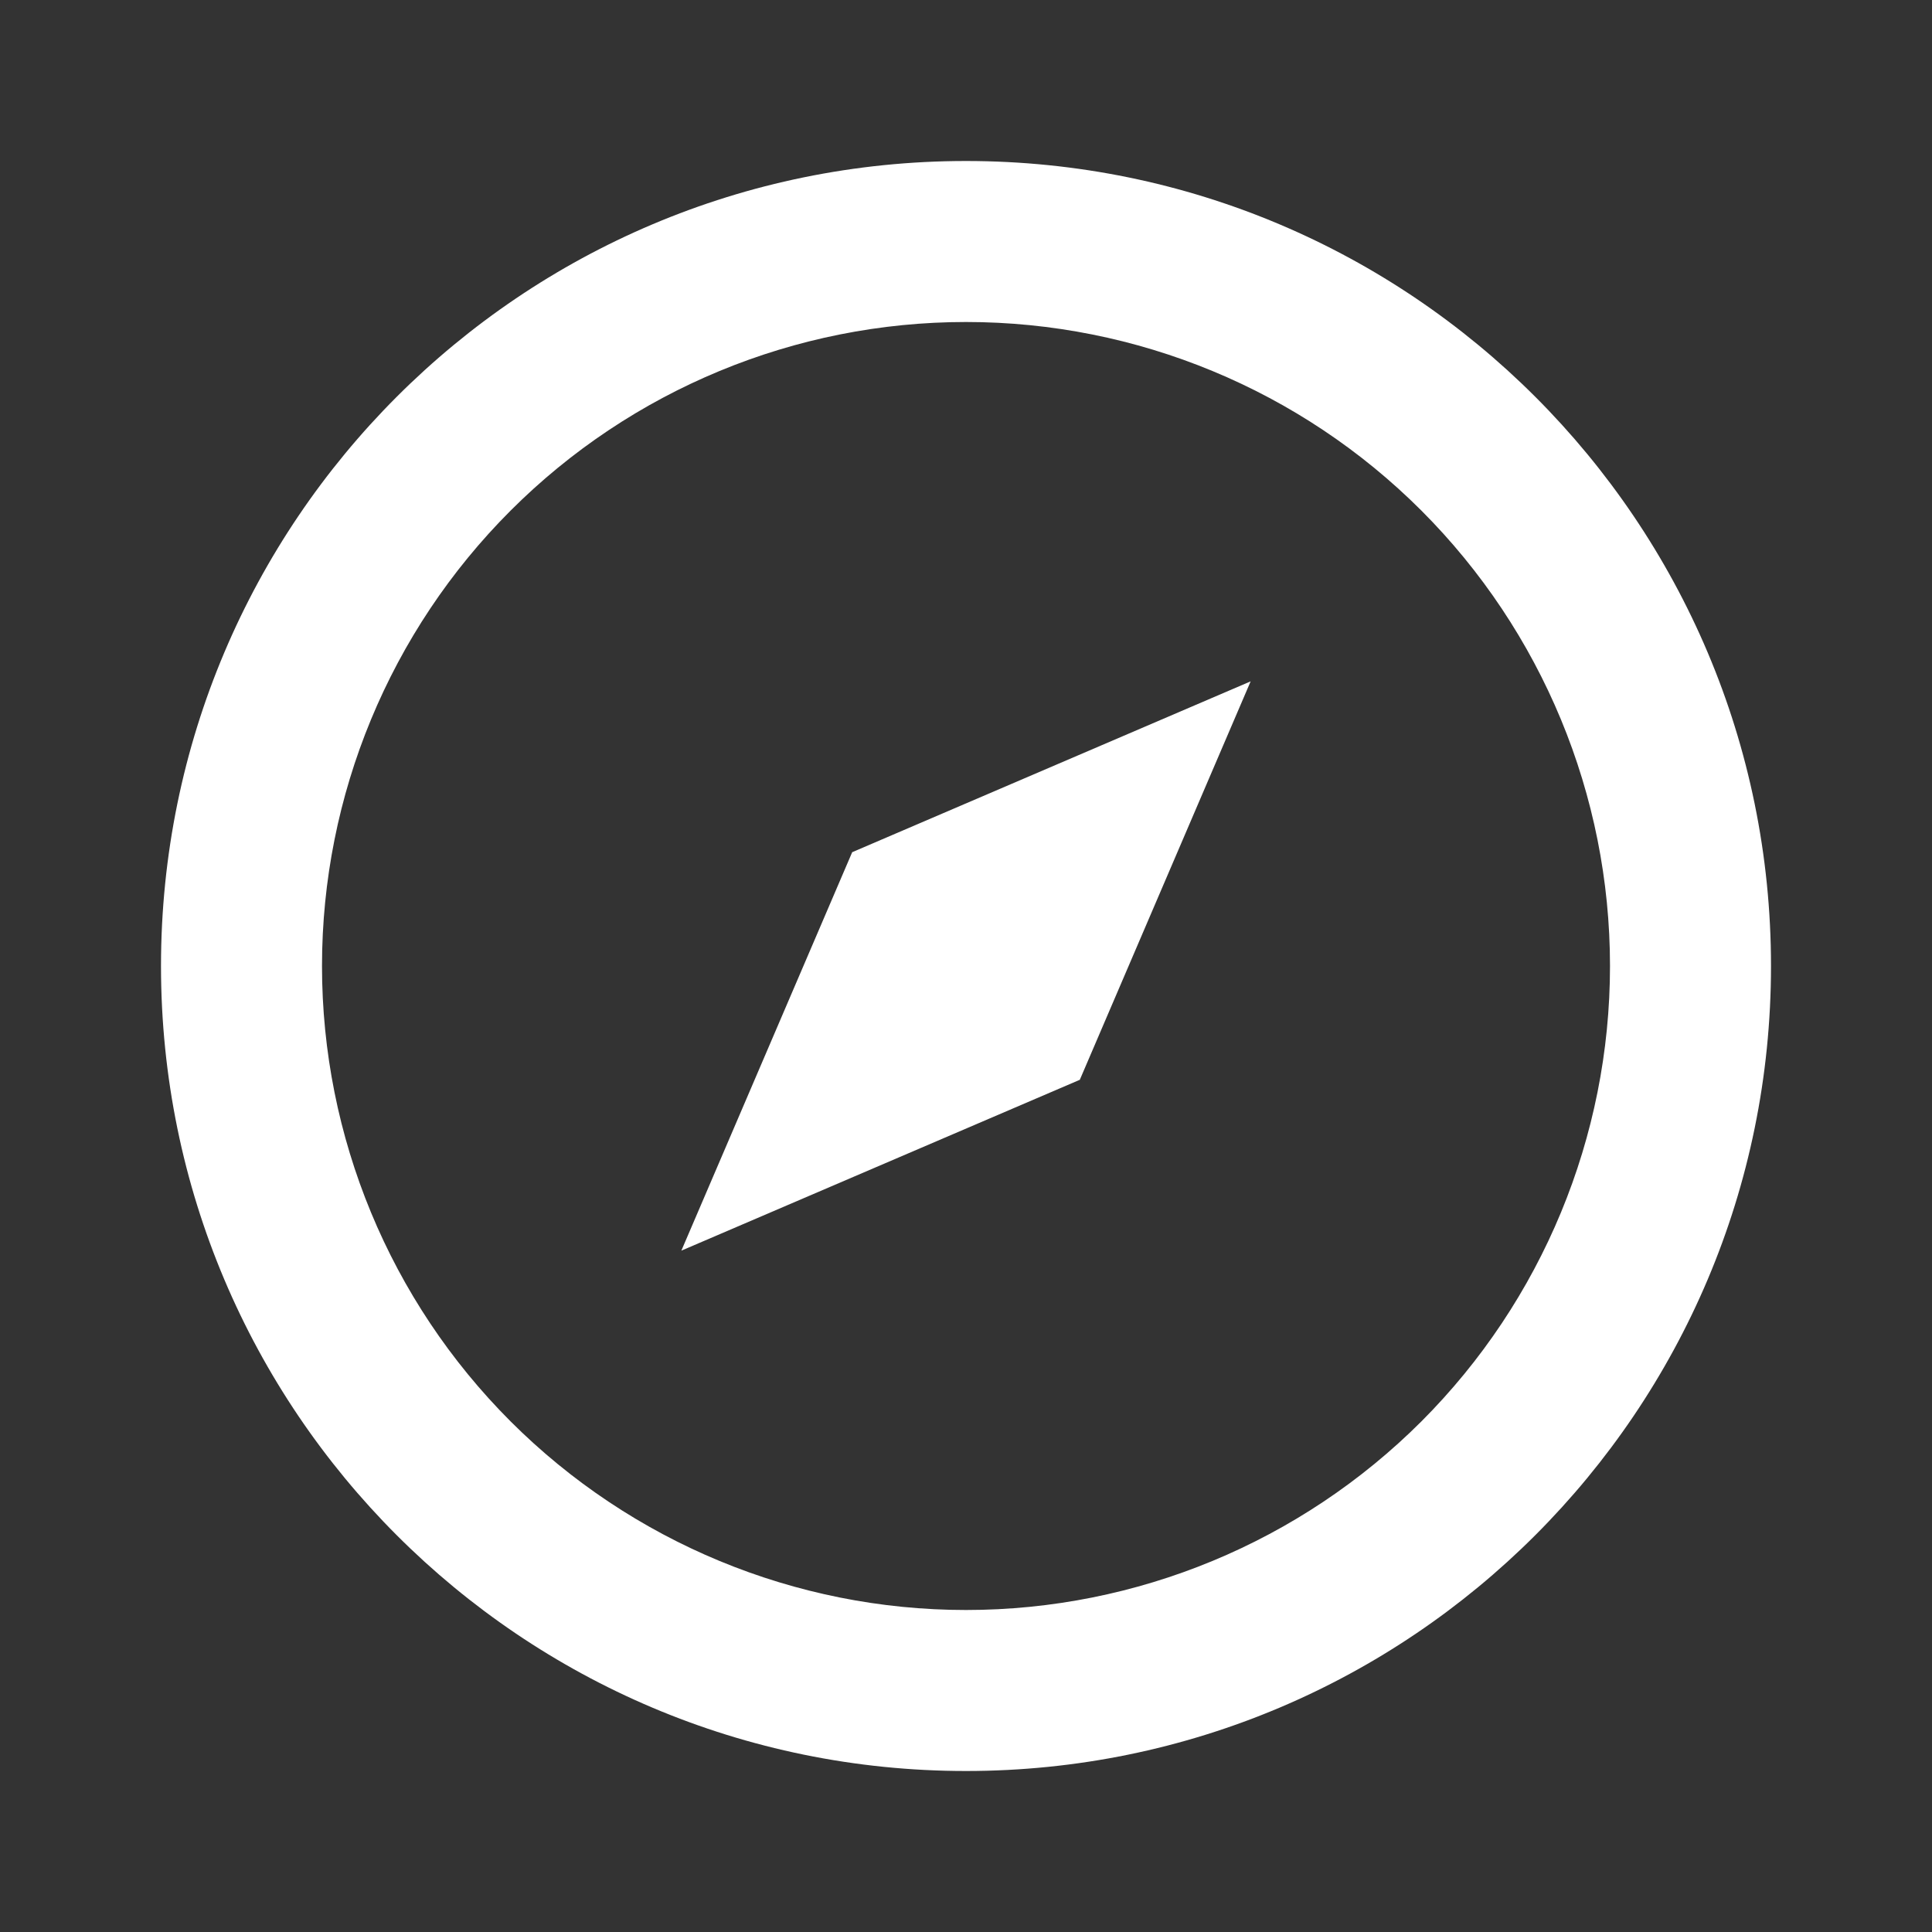
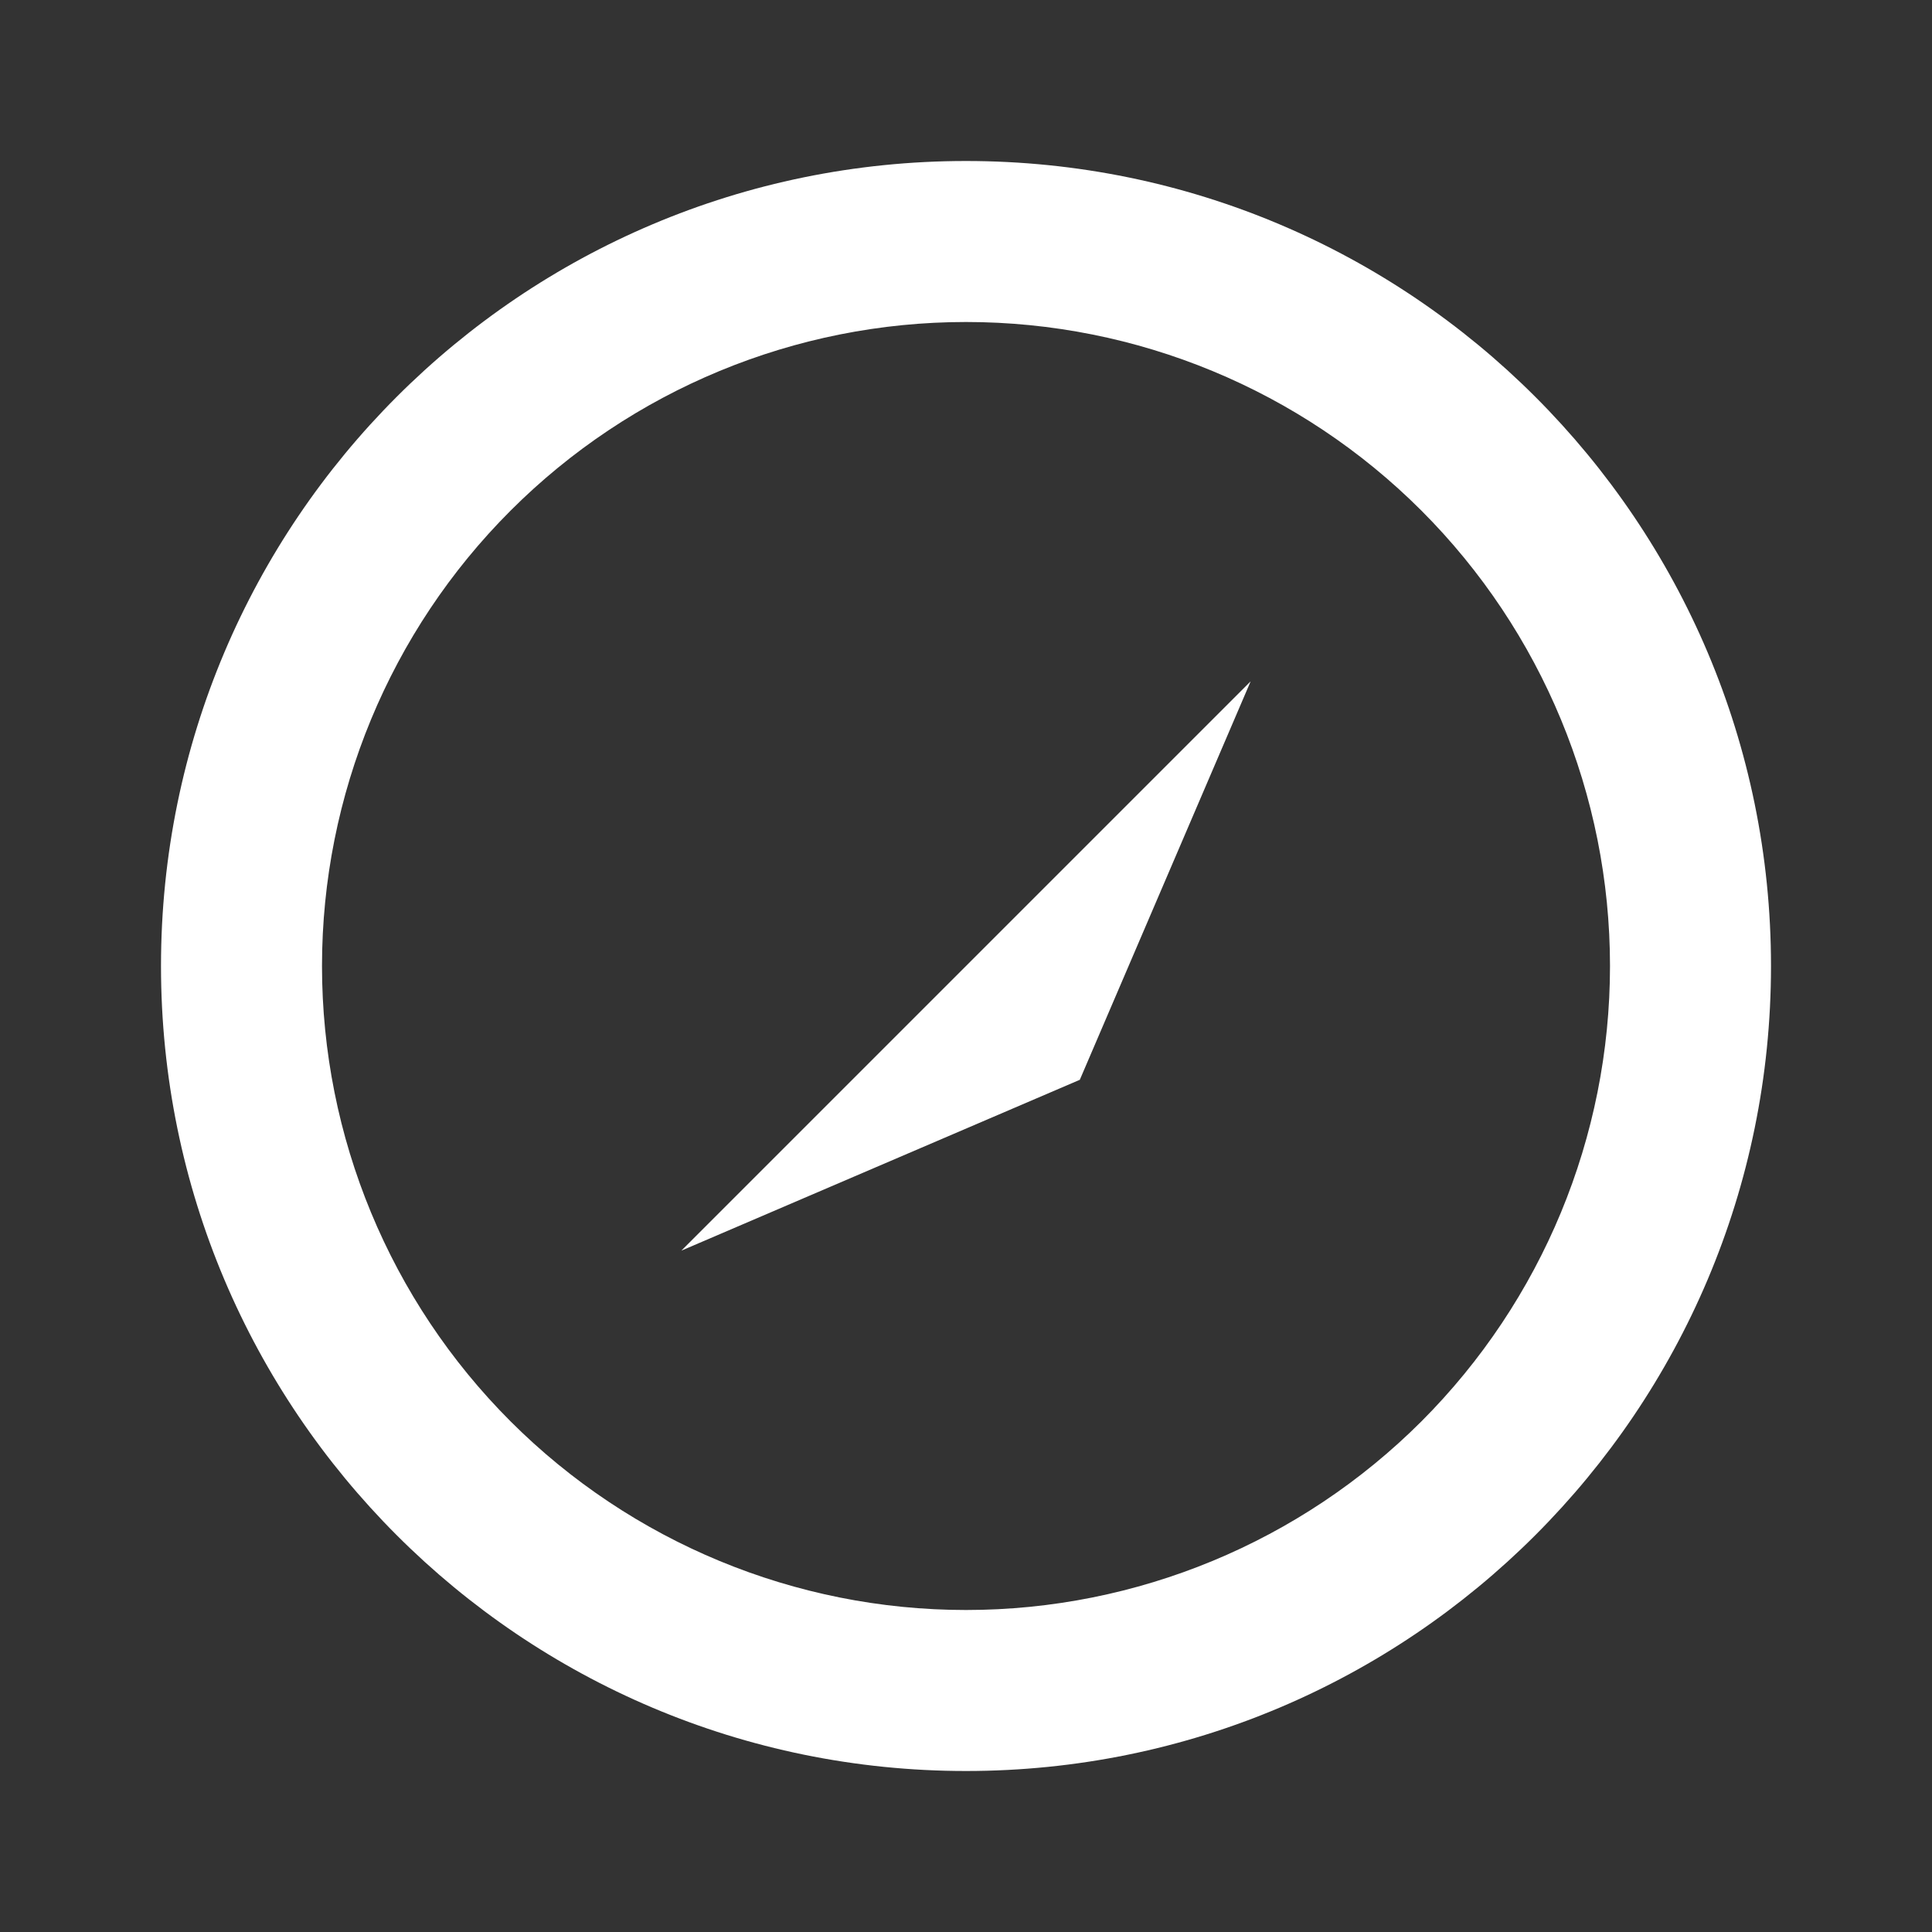
<svg xmlns="http://www.w3.org/2000/svg" width="21" height="21" viewBox="0 0 21 21" fill="none">
  <rect x="0" y="0" width="21" height="21" fill="#333333" stroke="none" />
-   <path d="M3.5 10.5C3.5 8.643 4.237 6.863 5.55 5.55C6.863 4.237 8.643 3.5 10.5 3.5C12.357 3.5 14.137 4.237 15.45 5.55C16.762 6.863 17.5 8.643 17.5 10.5C17.5 12.357 16.762 14.137 15.45 15.45C14.137 16.762 12.357 17.5 10.5 17.5C8.643 17.5 6.863 16.762 5.55 15.45C4.237 14.137 3.5 12.357 3.5 10.5ZM10.5 1.75C5.667 1.75 1.75 5.667 1.75 10.5C1.75 15.333 5.667 19.25 10.5 19.25C15.333 19.25 19.25 15.333 19.25 10.5C19.25 5.667 15.333 1.75 10.5 1.75ZM11.737 11.737L13.594 7.406L9.263 9.263L7.406 13.594L11.737 11.737Z" fill="white" />
+   <path d="M3.5 10.5C3.5 8.643 4.237 6.863 5.55 5.55C6.863 4.237 8.643 3.5 10.5 3.5C12.357 3.5 14.137 4.237 15.45 5.55C16.762 6.863 17.5 8.643 17.5 10.5C17.5 12.357 16.762 14.137 15.45 15.45C14.137 16.762 12.357 17.5 10.5 17.5C8.643 17.5 6.863 16.762 5.55 15.45C4.237 14.137 3.5 12.357 3.5 10.5ZM10.5 1.75C5.667 1.75 1.75 5.667 1.75 10.5C1.75 15.333 5.667 19.25 10.5 19.25C15.333 19.25 19.25 15.333 19.25 10.5C19.25 5.667 15.333 1.75 10.5 1.75ZM11.737 11.737L13.594 7.406L7.406 13.594L11.737 11.737Z" fill="white" />
</svg>